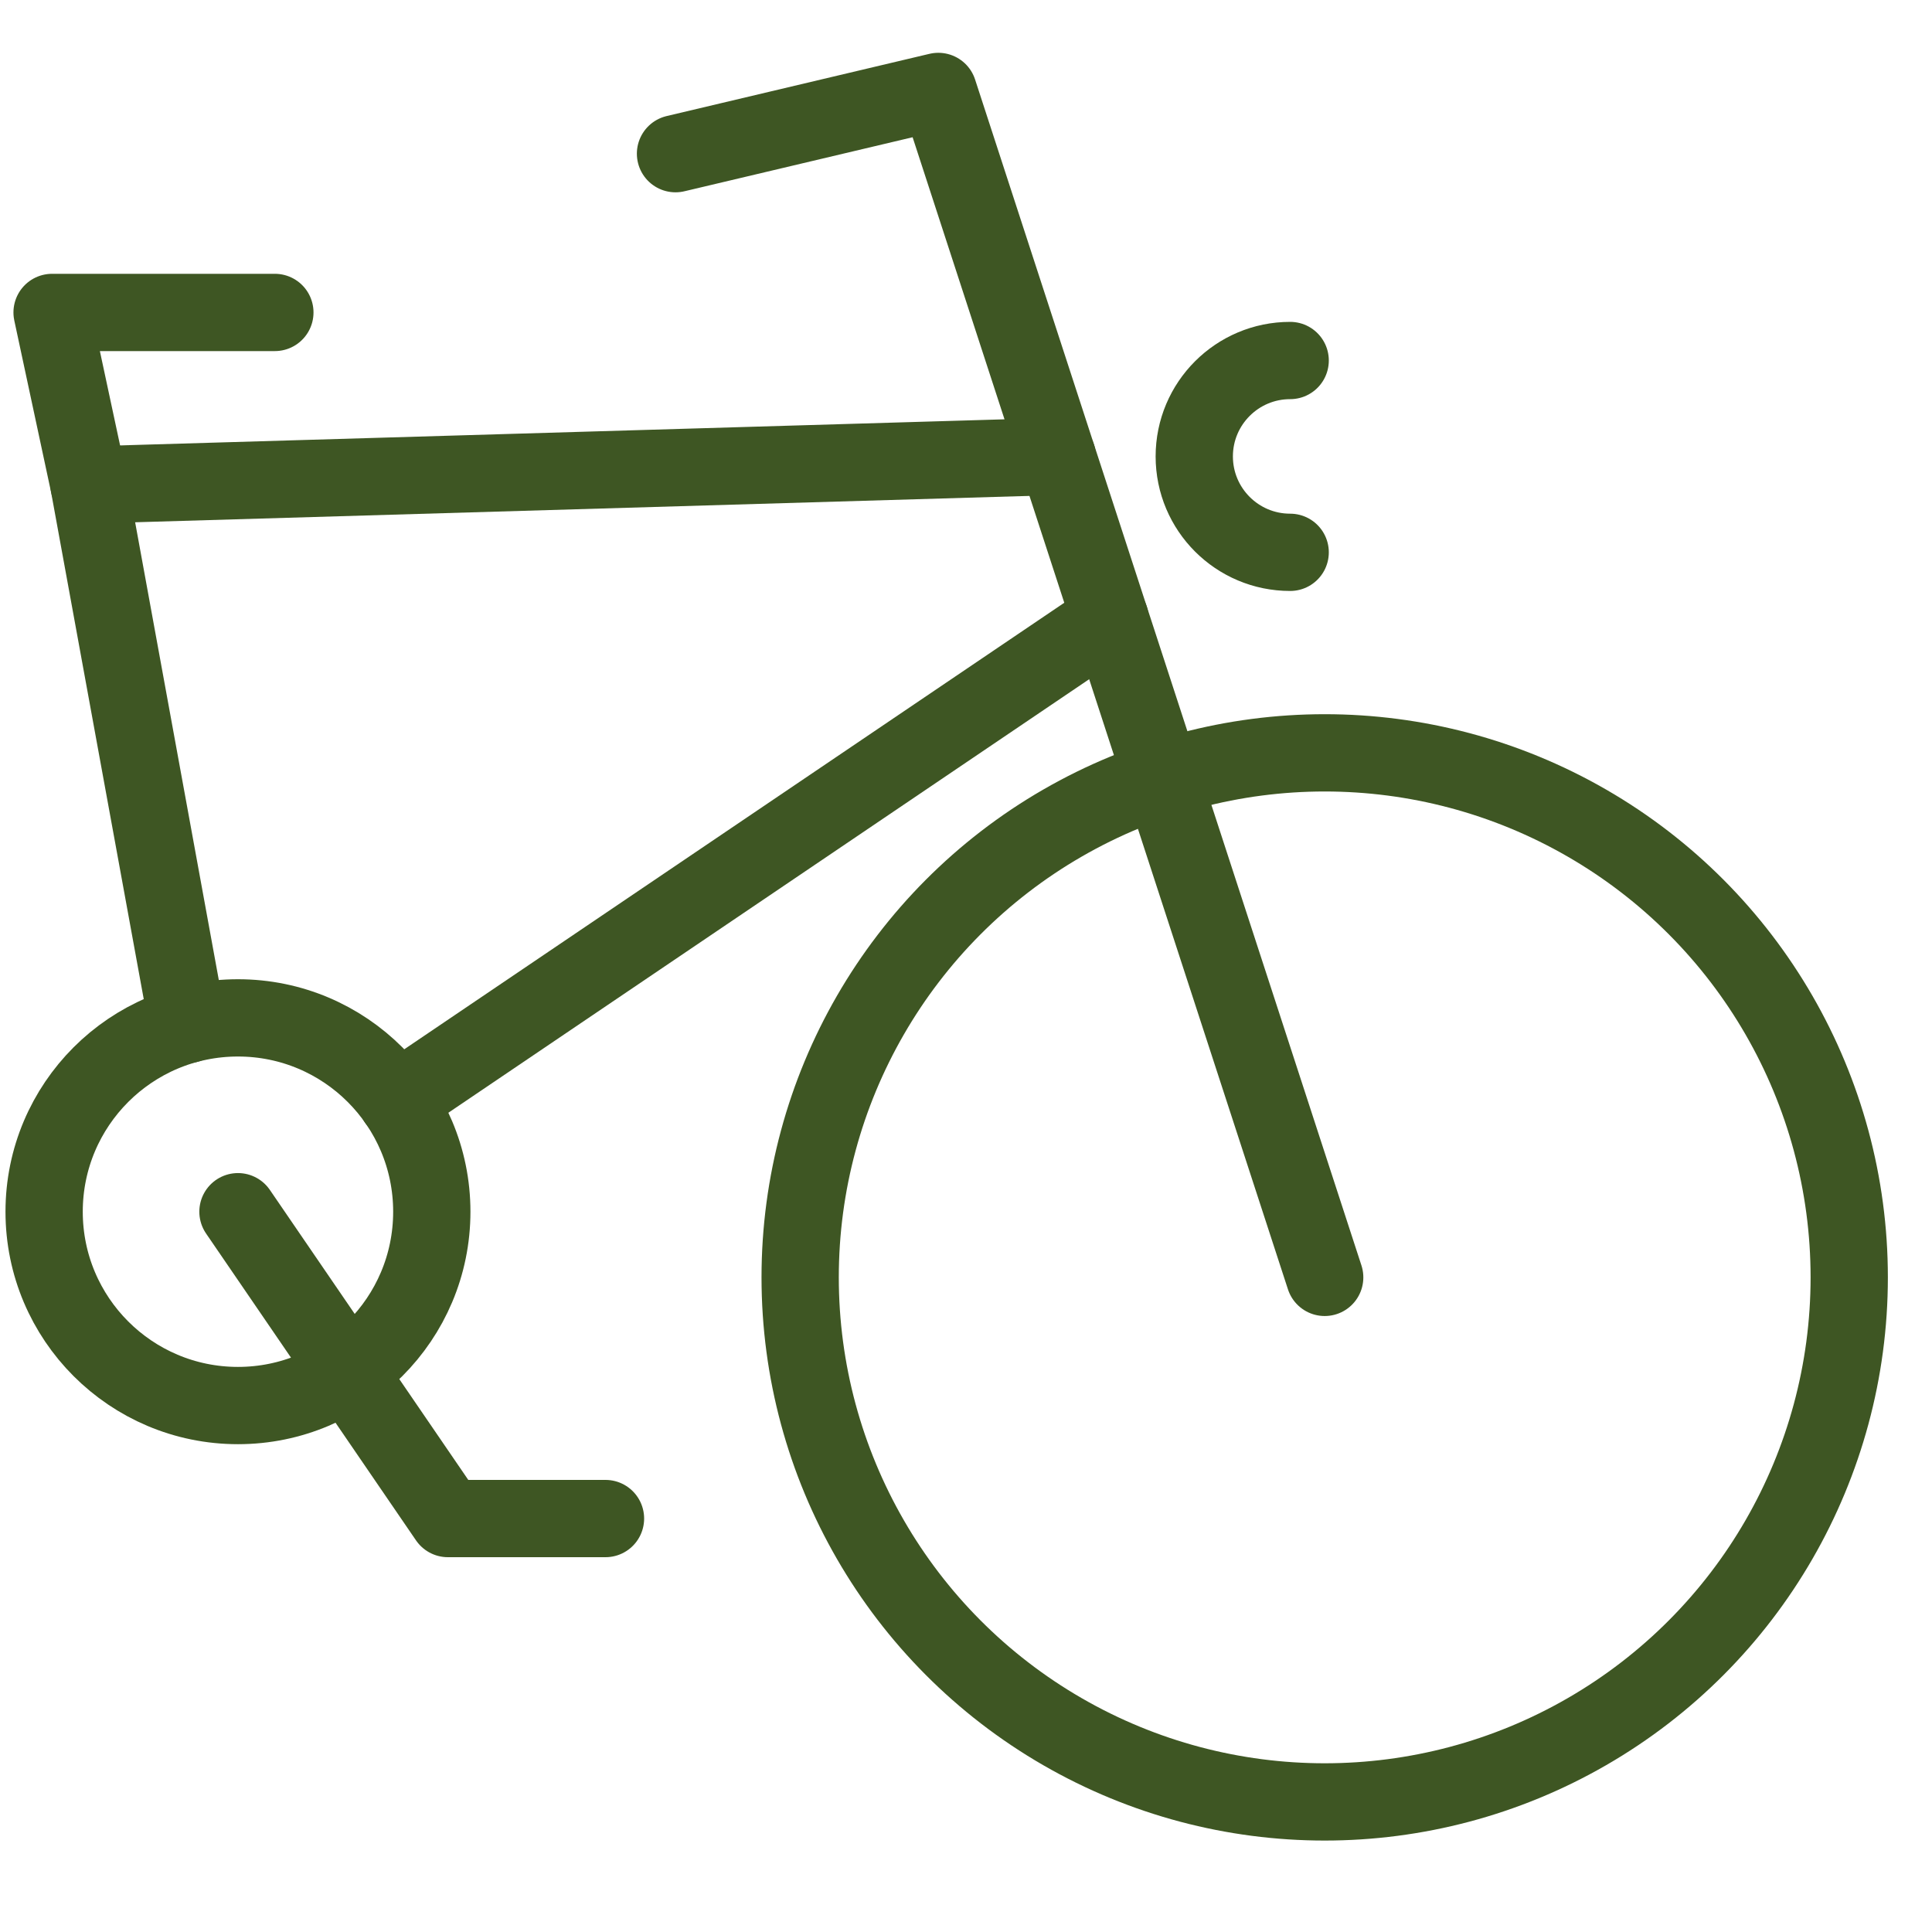
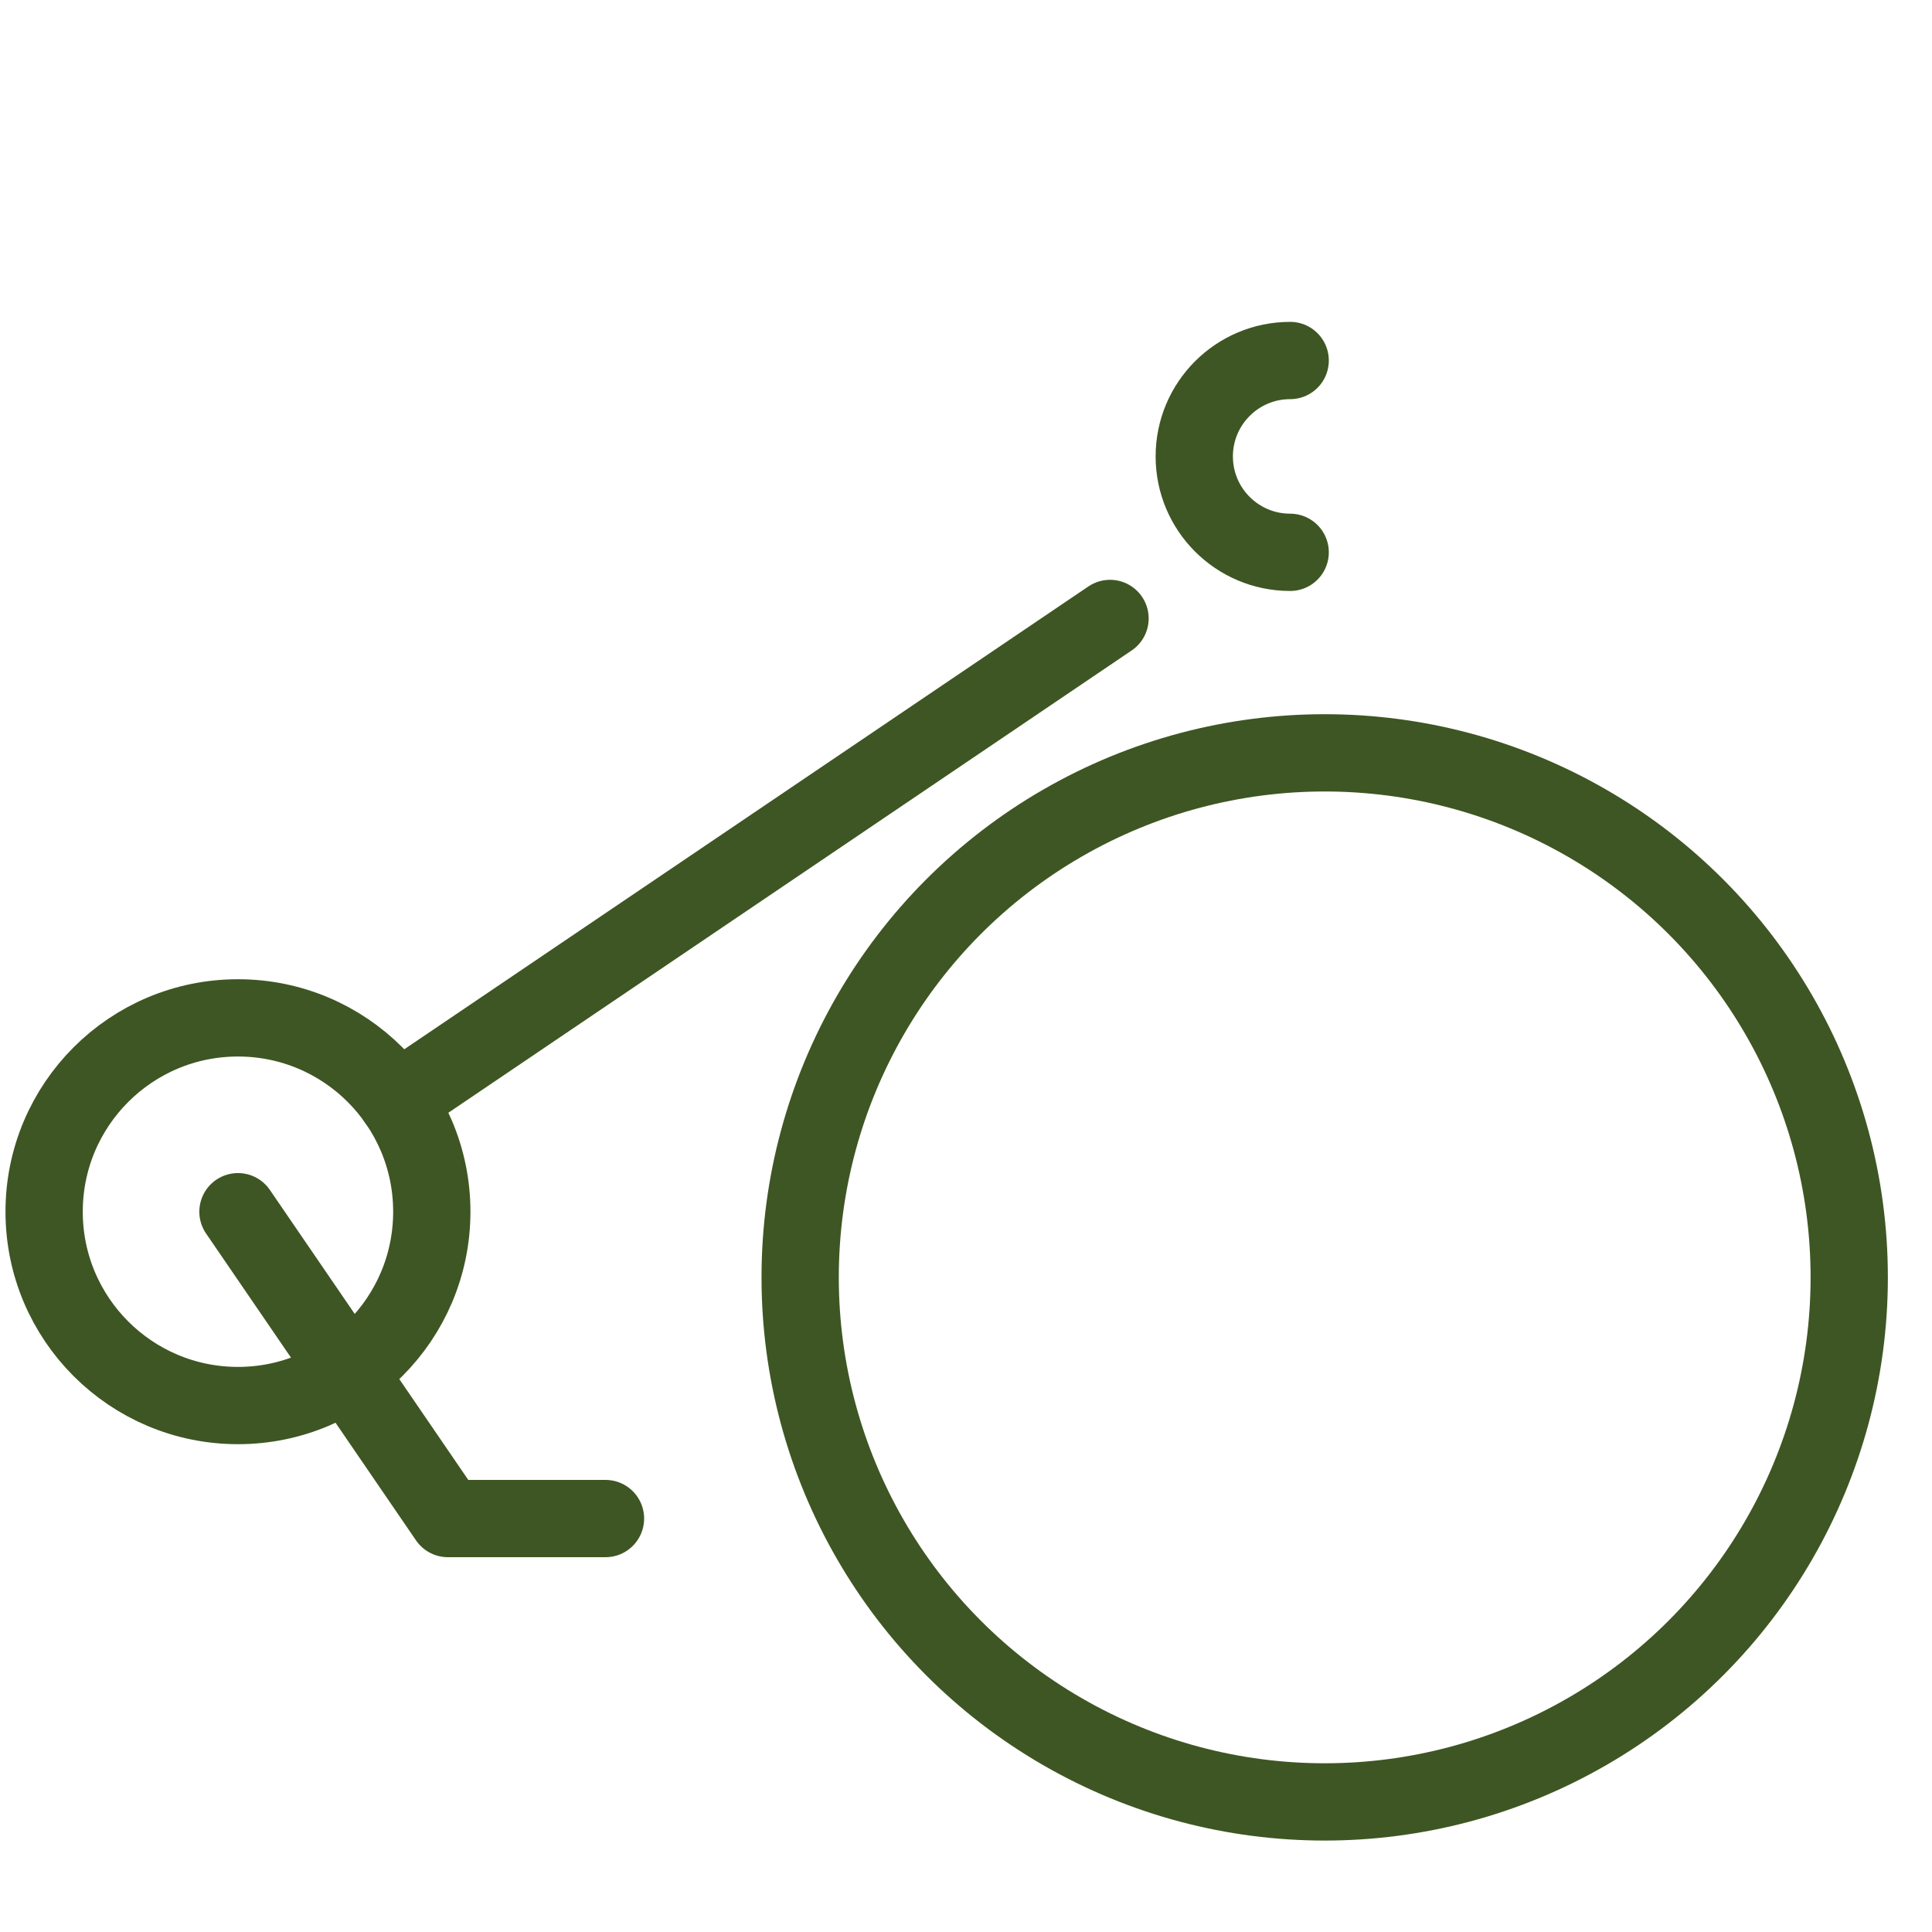
<svg xmlns="http://www.w3.org/2000/svg" version="1.0" id="Calque_1" x="0px" y="0px" viewBox="0 0 100 100" style="enable-background:new 0 0 100 100;" xml:space="preserve">
  <style type="text/css">
	.st0{fill:none;stroke:#3E5623;stroke-width:4;stroke-linecap:round;stroke-linejoin:round;stroke-miterlimit:10;}
</style>
  <circle class="st0" cx="68.566" cy="66.117" r="27.15" />
  <circle class="st0" cx="12.317" cy="62.718" r="10.033" />
-   <polyline class="st0" points="68.566,66.117 48.568,4.733 34.964,7.954 " />
-   <polyline class="st0" points="54.722,23.624 4.609,25.102 9.713,53.026 " />
  <line class="st0" x1="20.545" y1="56.982" x2="57.455" y2="32.011" />
-   <polyline class="st0" points="4.609,25.102 2.696,16.172 14.227,16.172 " />
  <polyline class="st0" points="12.317,62.718 23.183,78.6 31.34,78.6 " />
  <path class="st0" d="M66.779,18.66c-2.741,0-4.964,2.222-4.964,4.964s2.222,4.964,4.964,4.964" />
</svg>